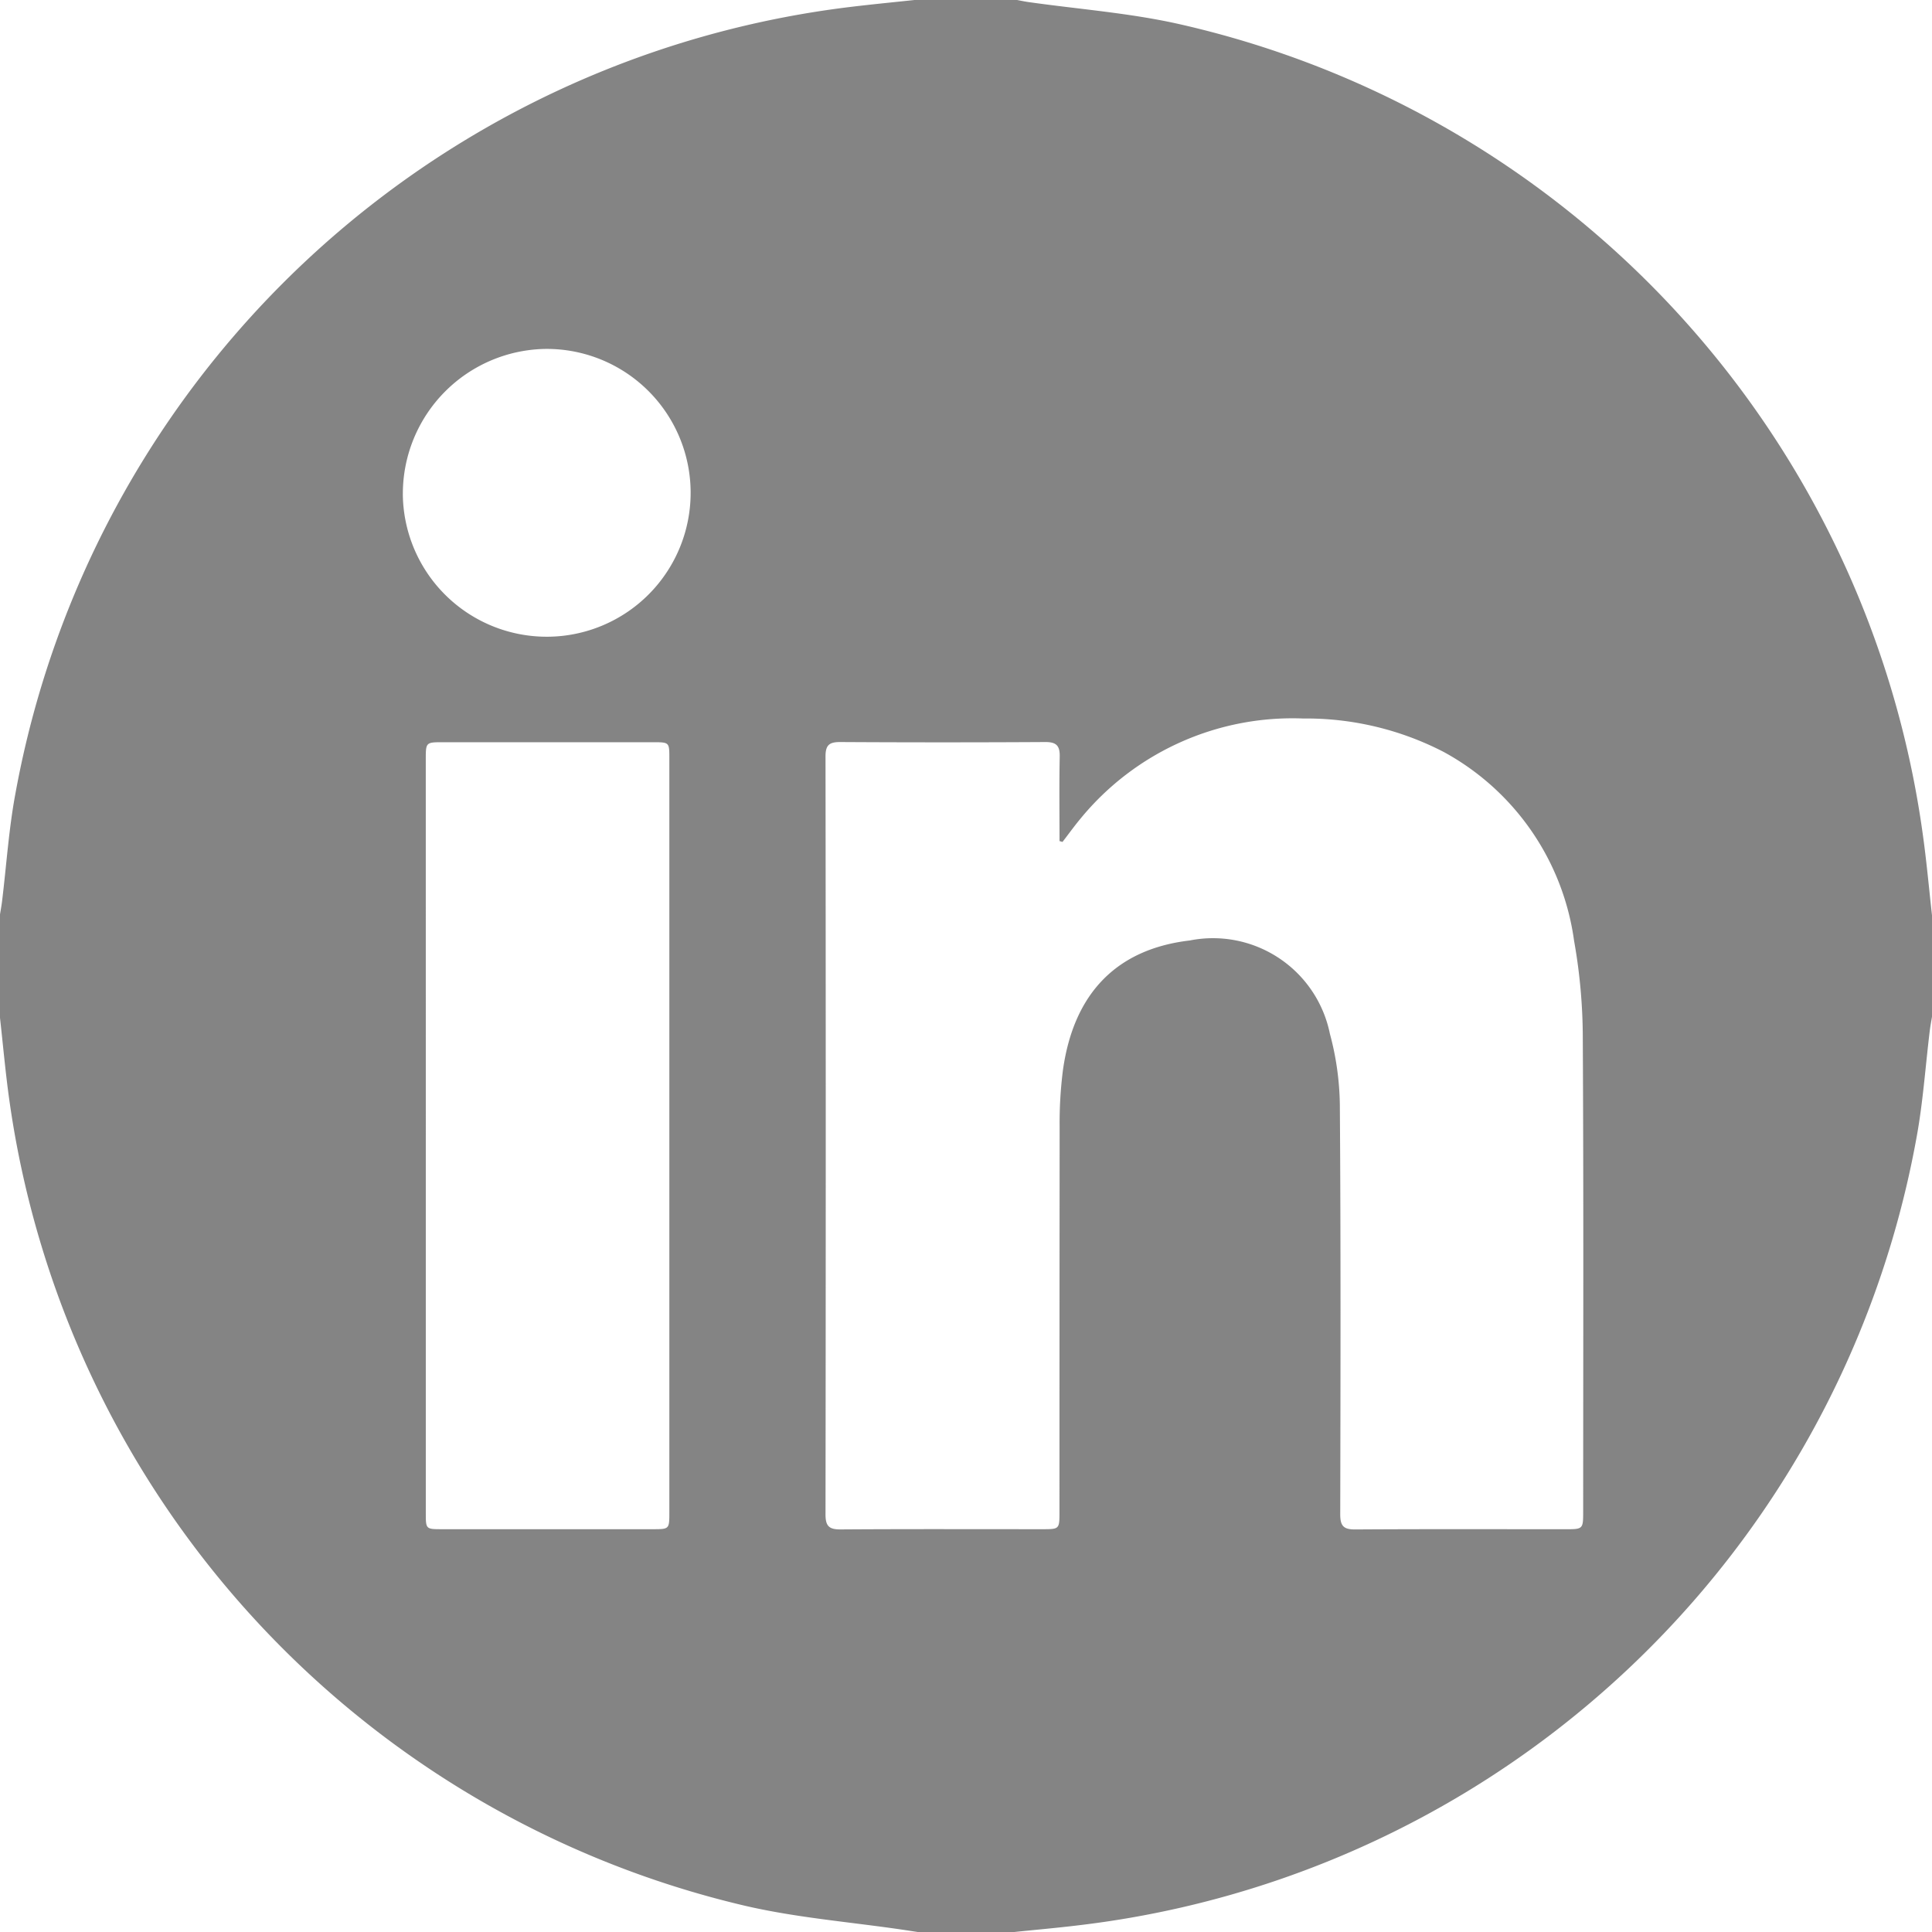
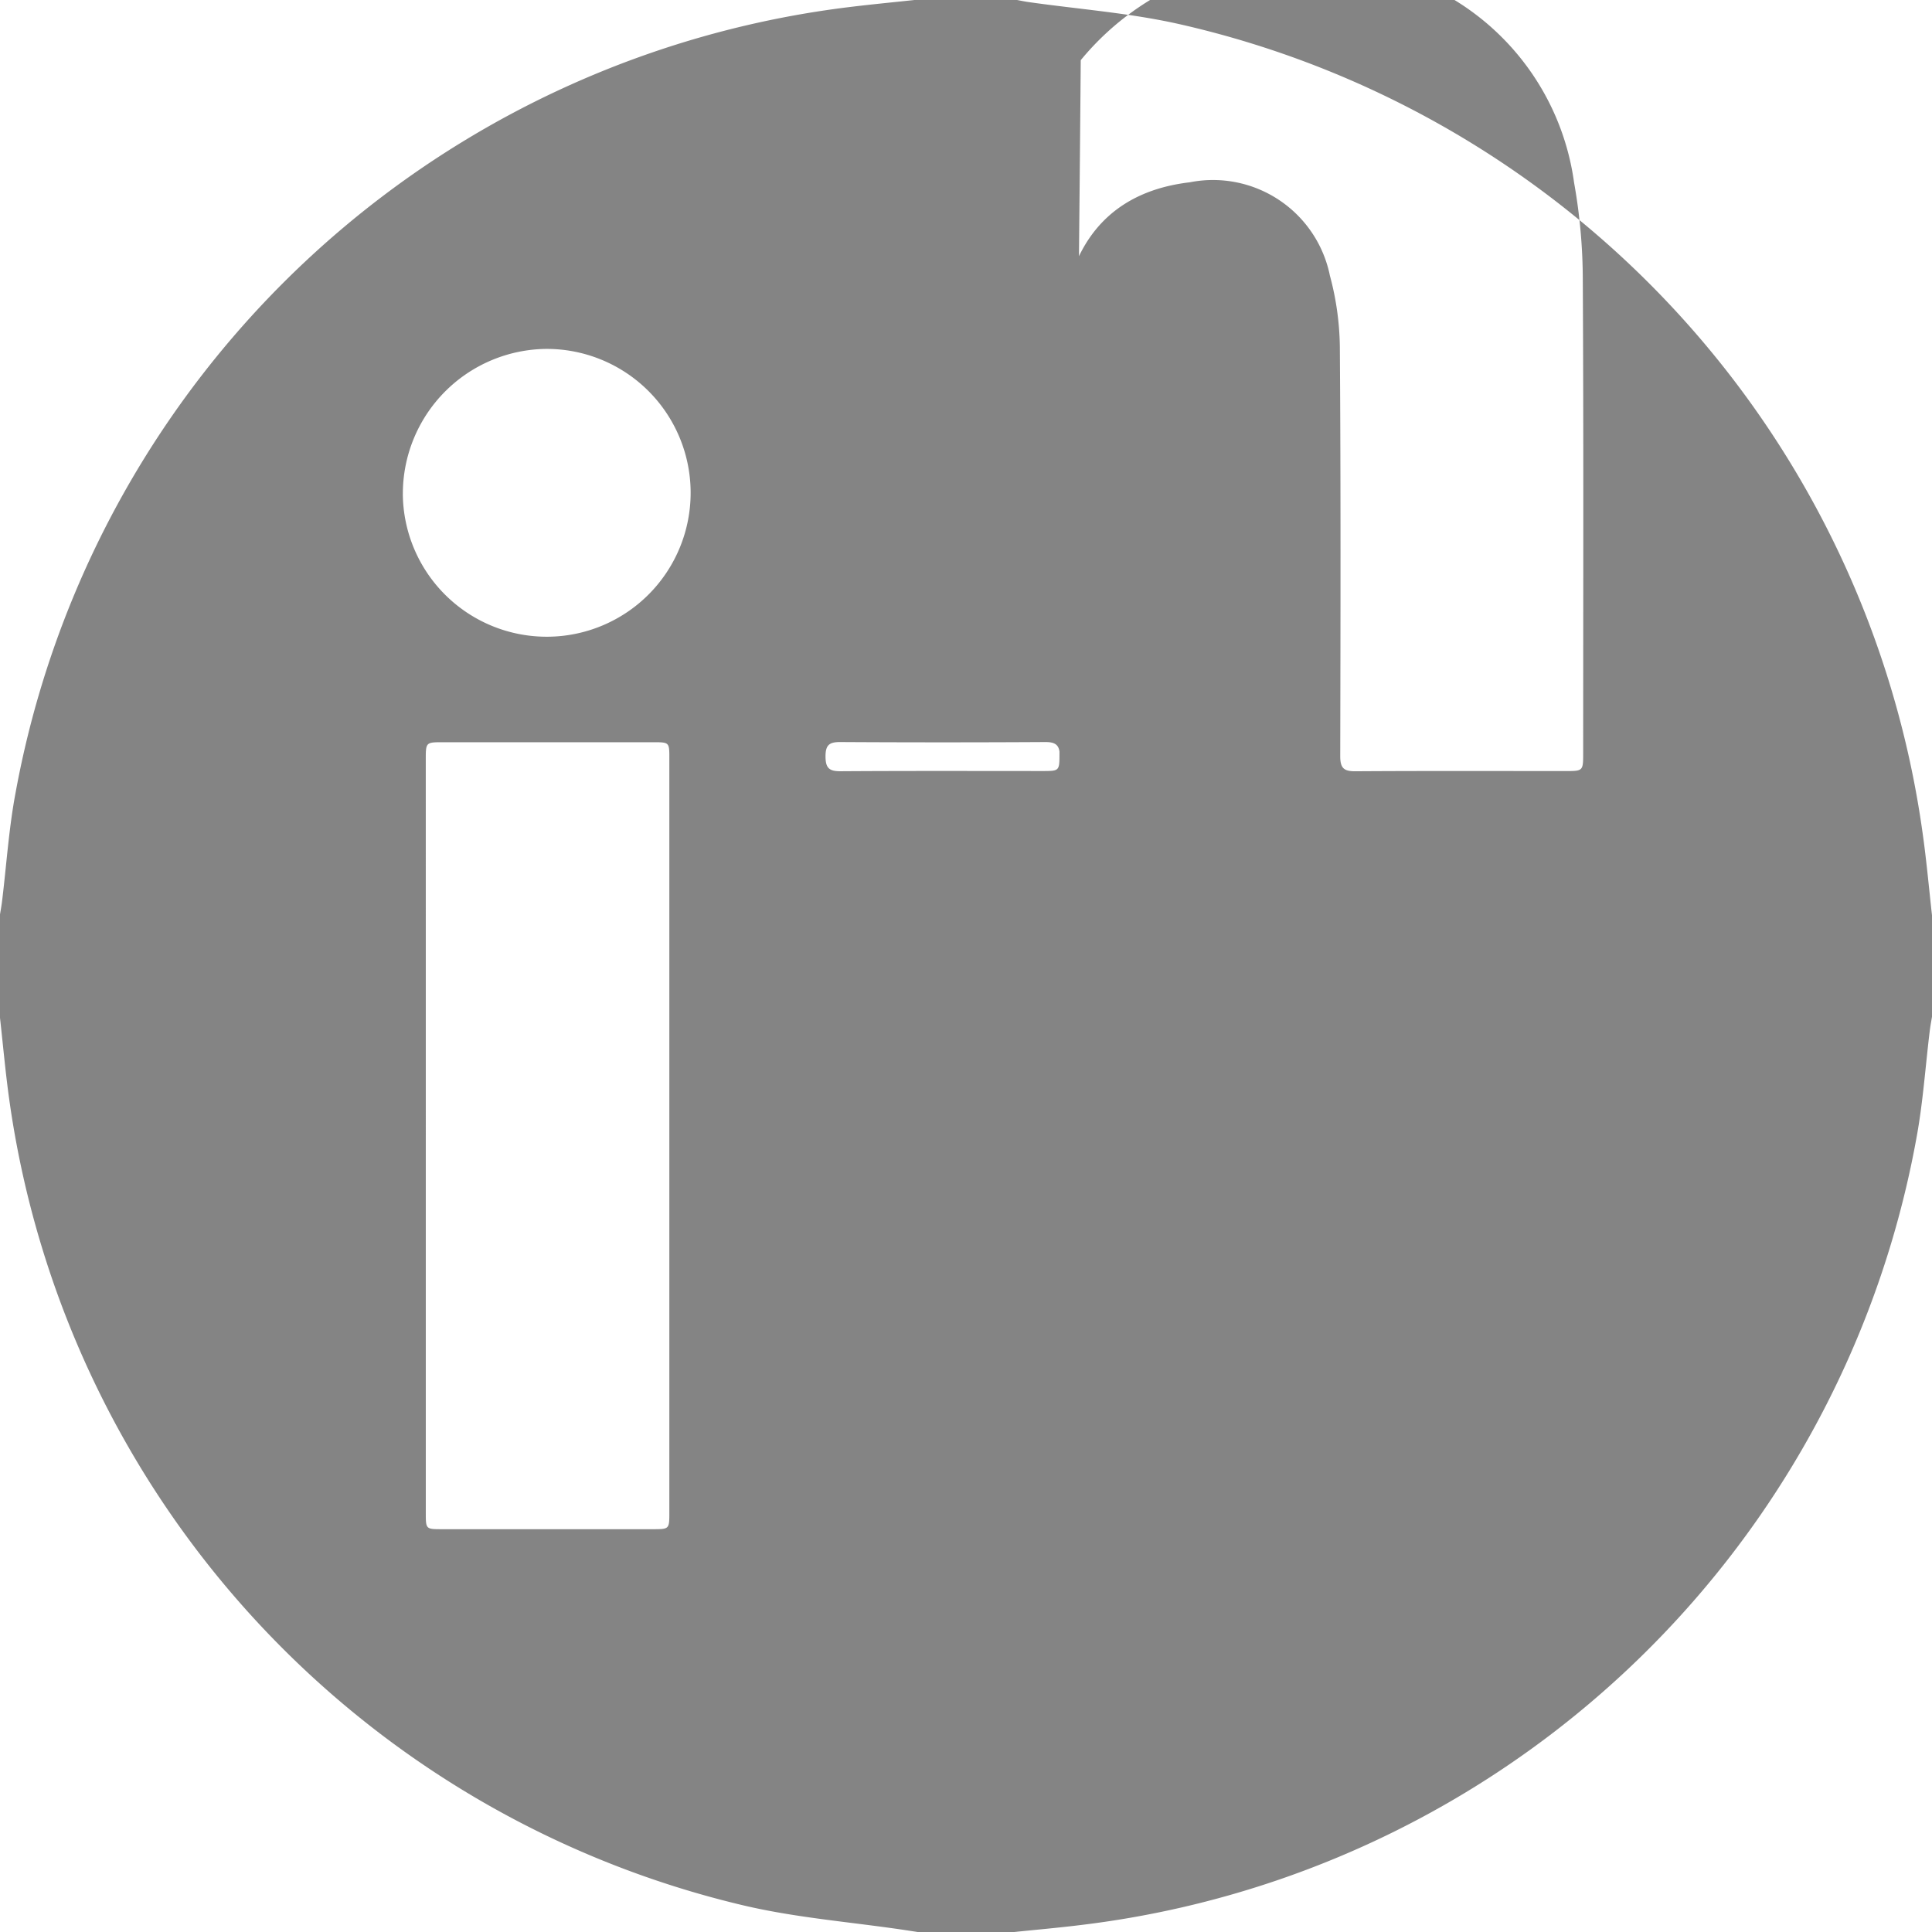
<svg xmlns="http://www.w3.org/2000/svg" id="Group_40" data-name="Group 40" width="71.381" height="71.381" viewBox="0 0 71.381 71.381">
-   <path id="Path_189" data-name="Path 189" d="M967.381,497.817v3.747c-.028.174-.062.348-.083.523-.162,1.327-.251,2.667-.495,3.978a35.714,35.714,0,0,1-30.894,29.061c-.81.1-1.623.171-2.434.255h-3.569l-.526-.08c-1.967-.291-3.965-.446-5.9-.9a35.668,35.668,0,0,1-27.134-29.747c-.145-1.027-.235-2.062-.351-3.093v-3.747c.028-.174.061-.348.082-.523.162-1.327.248-2.667.494-3.979a35.722,35.722,0,0,1,30.9-29.062c.78-.094,1.562-.169,2.344-.253h3.747c.145.027.289.058.435.079,1.837.261,3.7.4,5.506.8a35.679,35.679,0,0,1,27.529,29.889C967.177,495.78,967.267,496.8,967.381,497.817Zm-32.125-2.711-.11-.031c0-1.038-.014-2.077.007-3.115.009-.4-.116-.546-.531-.544q-3.791.022-7.583,0c-.394,0-.539.106-.539.528q.017,14.006,0,28.012c0,.435.138.554.559.551,2.483-.017,4.966-.008,7.449-.008.634,0,.636,0,.636-.643q0-7.114.006-14.229a15.391,15.391,0,0,1,.122-2.089c.4-2.857,2-4.476,4.688-4.791a4.407,4.407,0,0,1,5.175,3.447,10.562,10.562,0,0,1,.368,2.638c.036,5.04.025,10.081.014,15.121,0,.43.129.558.555.555,2.587-.017,5.174-.008,7.761-.008.657,0,.66,0,.66-.666,0-5.814.018-11.627-.014-17.441a20.581,20.581,0,0,0-.322-3.634,9.4,9.4,0,0,0-4.817-6.977,11.067,11.067,0,0,0-5.2-1.236,10.126,10.126,0,0,0-8.21,3.689C935.695,494.516,935.481,494.816,935.256,495.106Zm-23.524,10.83q0,6.979,0,13.957c0,.6,0,.606.584.606q3.9,0,7.8,0c.611,0,.614,0,.614-.619q0-13.935,0-27.87c0-.583,0-.587-.6-.587q-3.879,0-7.759,0c-.637,0-.64,0-.64.644Q911.732,499,911.732,505.936Zm-.849-23.683a5.317,5.317,0,1,0,5.3-5.362A5.352,5.352,0,0,0,910.884,482.253Z" transform="translate(-896 -464)" fill="#848484" />
+   <path id="Path_189" data-name="Path 189" d="M967.381,497.817v3.747c-.028.174-.062.348-.083.523-.162,1.327-.251,2.667-.495,3.978a35.714,35.714,0,0,1-30.894,29.061c-.81.1-1.623.171-2.434.255h-3.569l-.526-.08c-1.967-.291-3.965-.446-5.9-.9a35.668,35.668,0,0,1-27.134-29.747c-.145-1.027-.235-2.062-.351-3.093v-3.747c.028-.174.061-.348.082-.523.162-1.327.248-2.667.494-3.979a35.722,35.722,0,0,1,30.9-29.062c.78-.094,1.562-.169,2.344-.253h3.747c.145.027.289.058.435.079,1.837.261,3.7.4,5.506.8a35.679,35.679,0,0,1,27.529,29.889C967.177,495.78,967.267,496.8,967.381,497.817Zm-32.125-2.711-.11-.031c0-1.038-.014-2.077.007-3.115.009-.4-.116-.546-.531-.544q-3.791.022-7.583,0c-.394,0-.539.106-.539.528c0,.435.138.554.559.551,2.483-.017,4.966-.008,7.449-.008.634,0,.636,0,.636-.643q0-7.114.006-14.229a15.391,15.391,0,0,1,.122-2.089c.4-2.857,2-4.476,4.688-4.791a4.407,4.407,0,0,1,5.175,3.447,10.562,10.562,0,0,1,.368,2.638c.036,5.04.025,10.081.014,15.121,0,.43.129.558.555.555,2.587-.017,5.174-.008,7.761-.008.657,0,.66,0,.66-.666,0-5.814.018-11.627-.014-17.441a20.581,20.581,0,0,0-.322-3.634,9.4,9.4,0,0,0-4.817-6.977,11.067,11.067,0,0,0-5.2-1.236,10.126,10.126,0,0,0-8.21,3.689C935.695,494.516,935.481,494.816,935.256,495.106Zm-23.524,10.83q0,6.979,0,13.957c0,.6,0,.606.584.606q3.9,0,7.8,0c.611,0,.614,0,.614-.619q0-13.935,0-27.87c0-.583,0-.587-.6-.587q-3.879,0-7.759,0c-.637,0-.64,0-.64.644Q911.732,499,911.732,505.936Zm-.849-23.683a5.317,5.317,0,1,0,5.3-5.362A5.352,5.352,0,0,0,910.884,482.253Z" transform="translate(-896 -464)" fill="#848484" />
</svg>